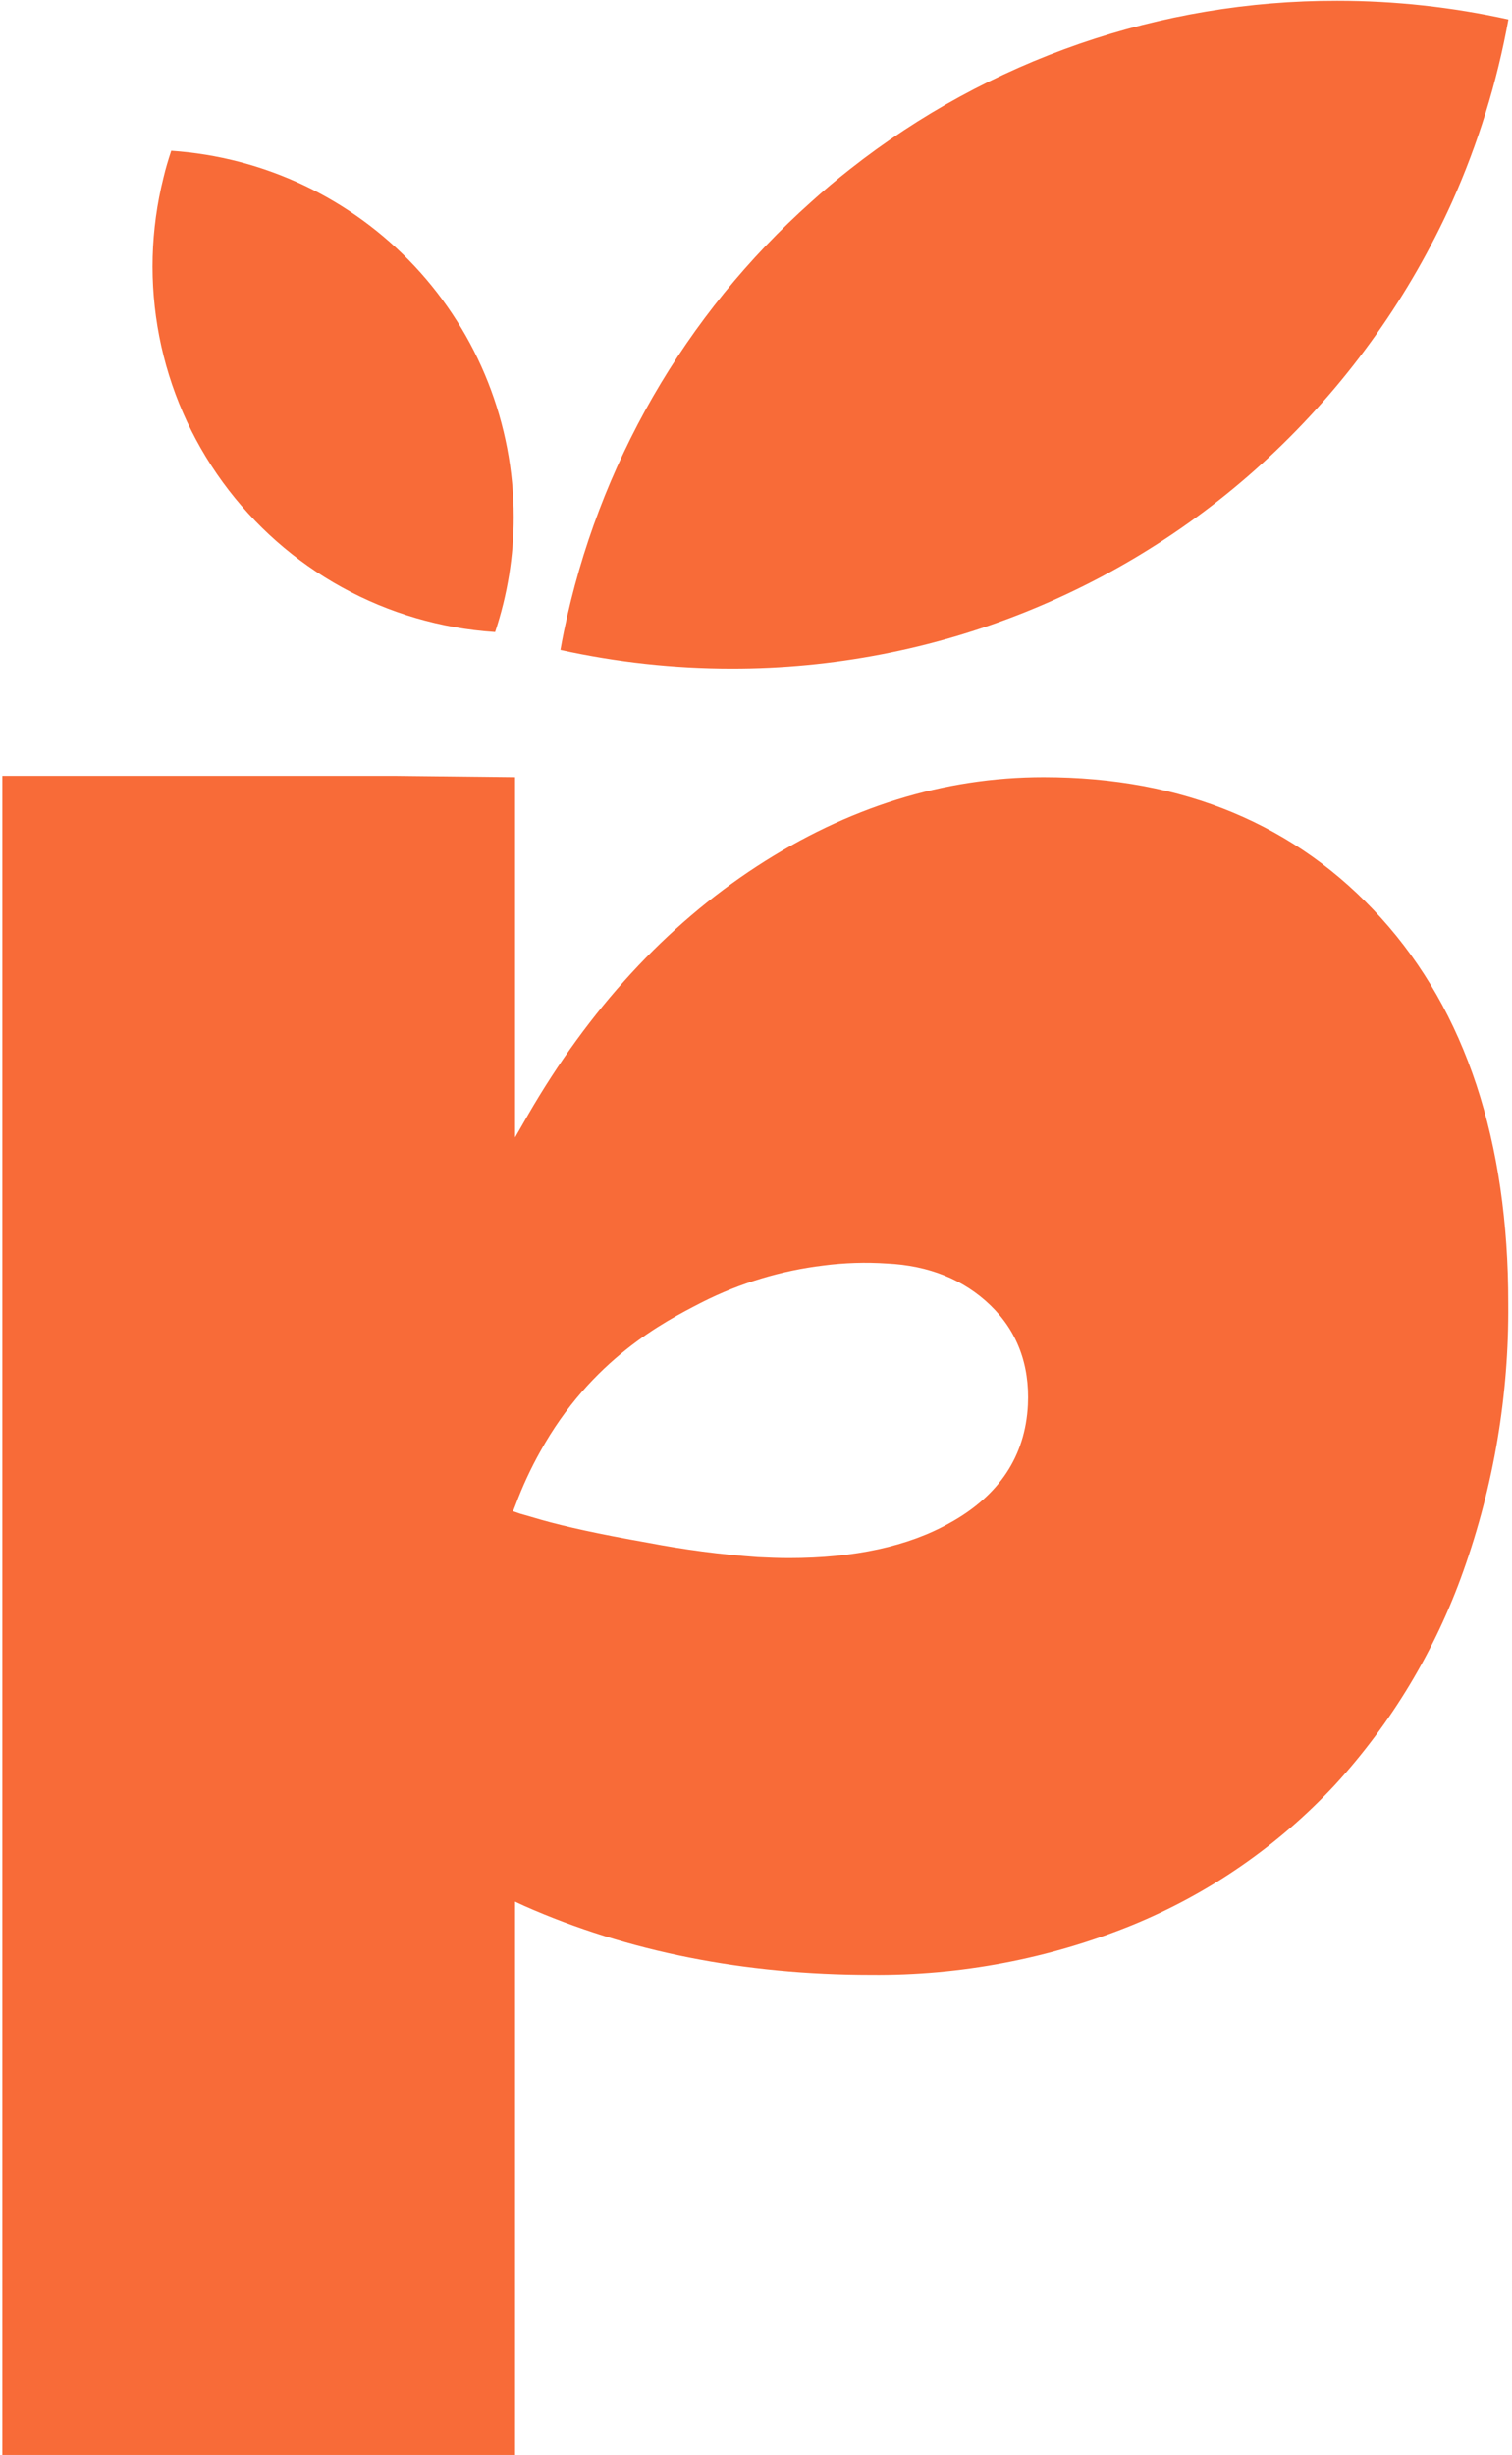
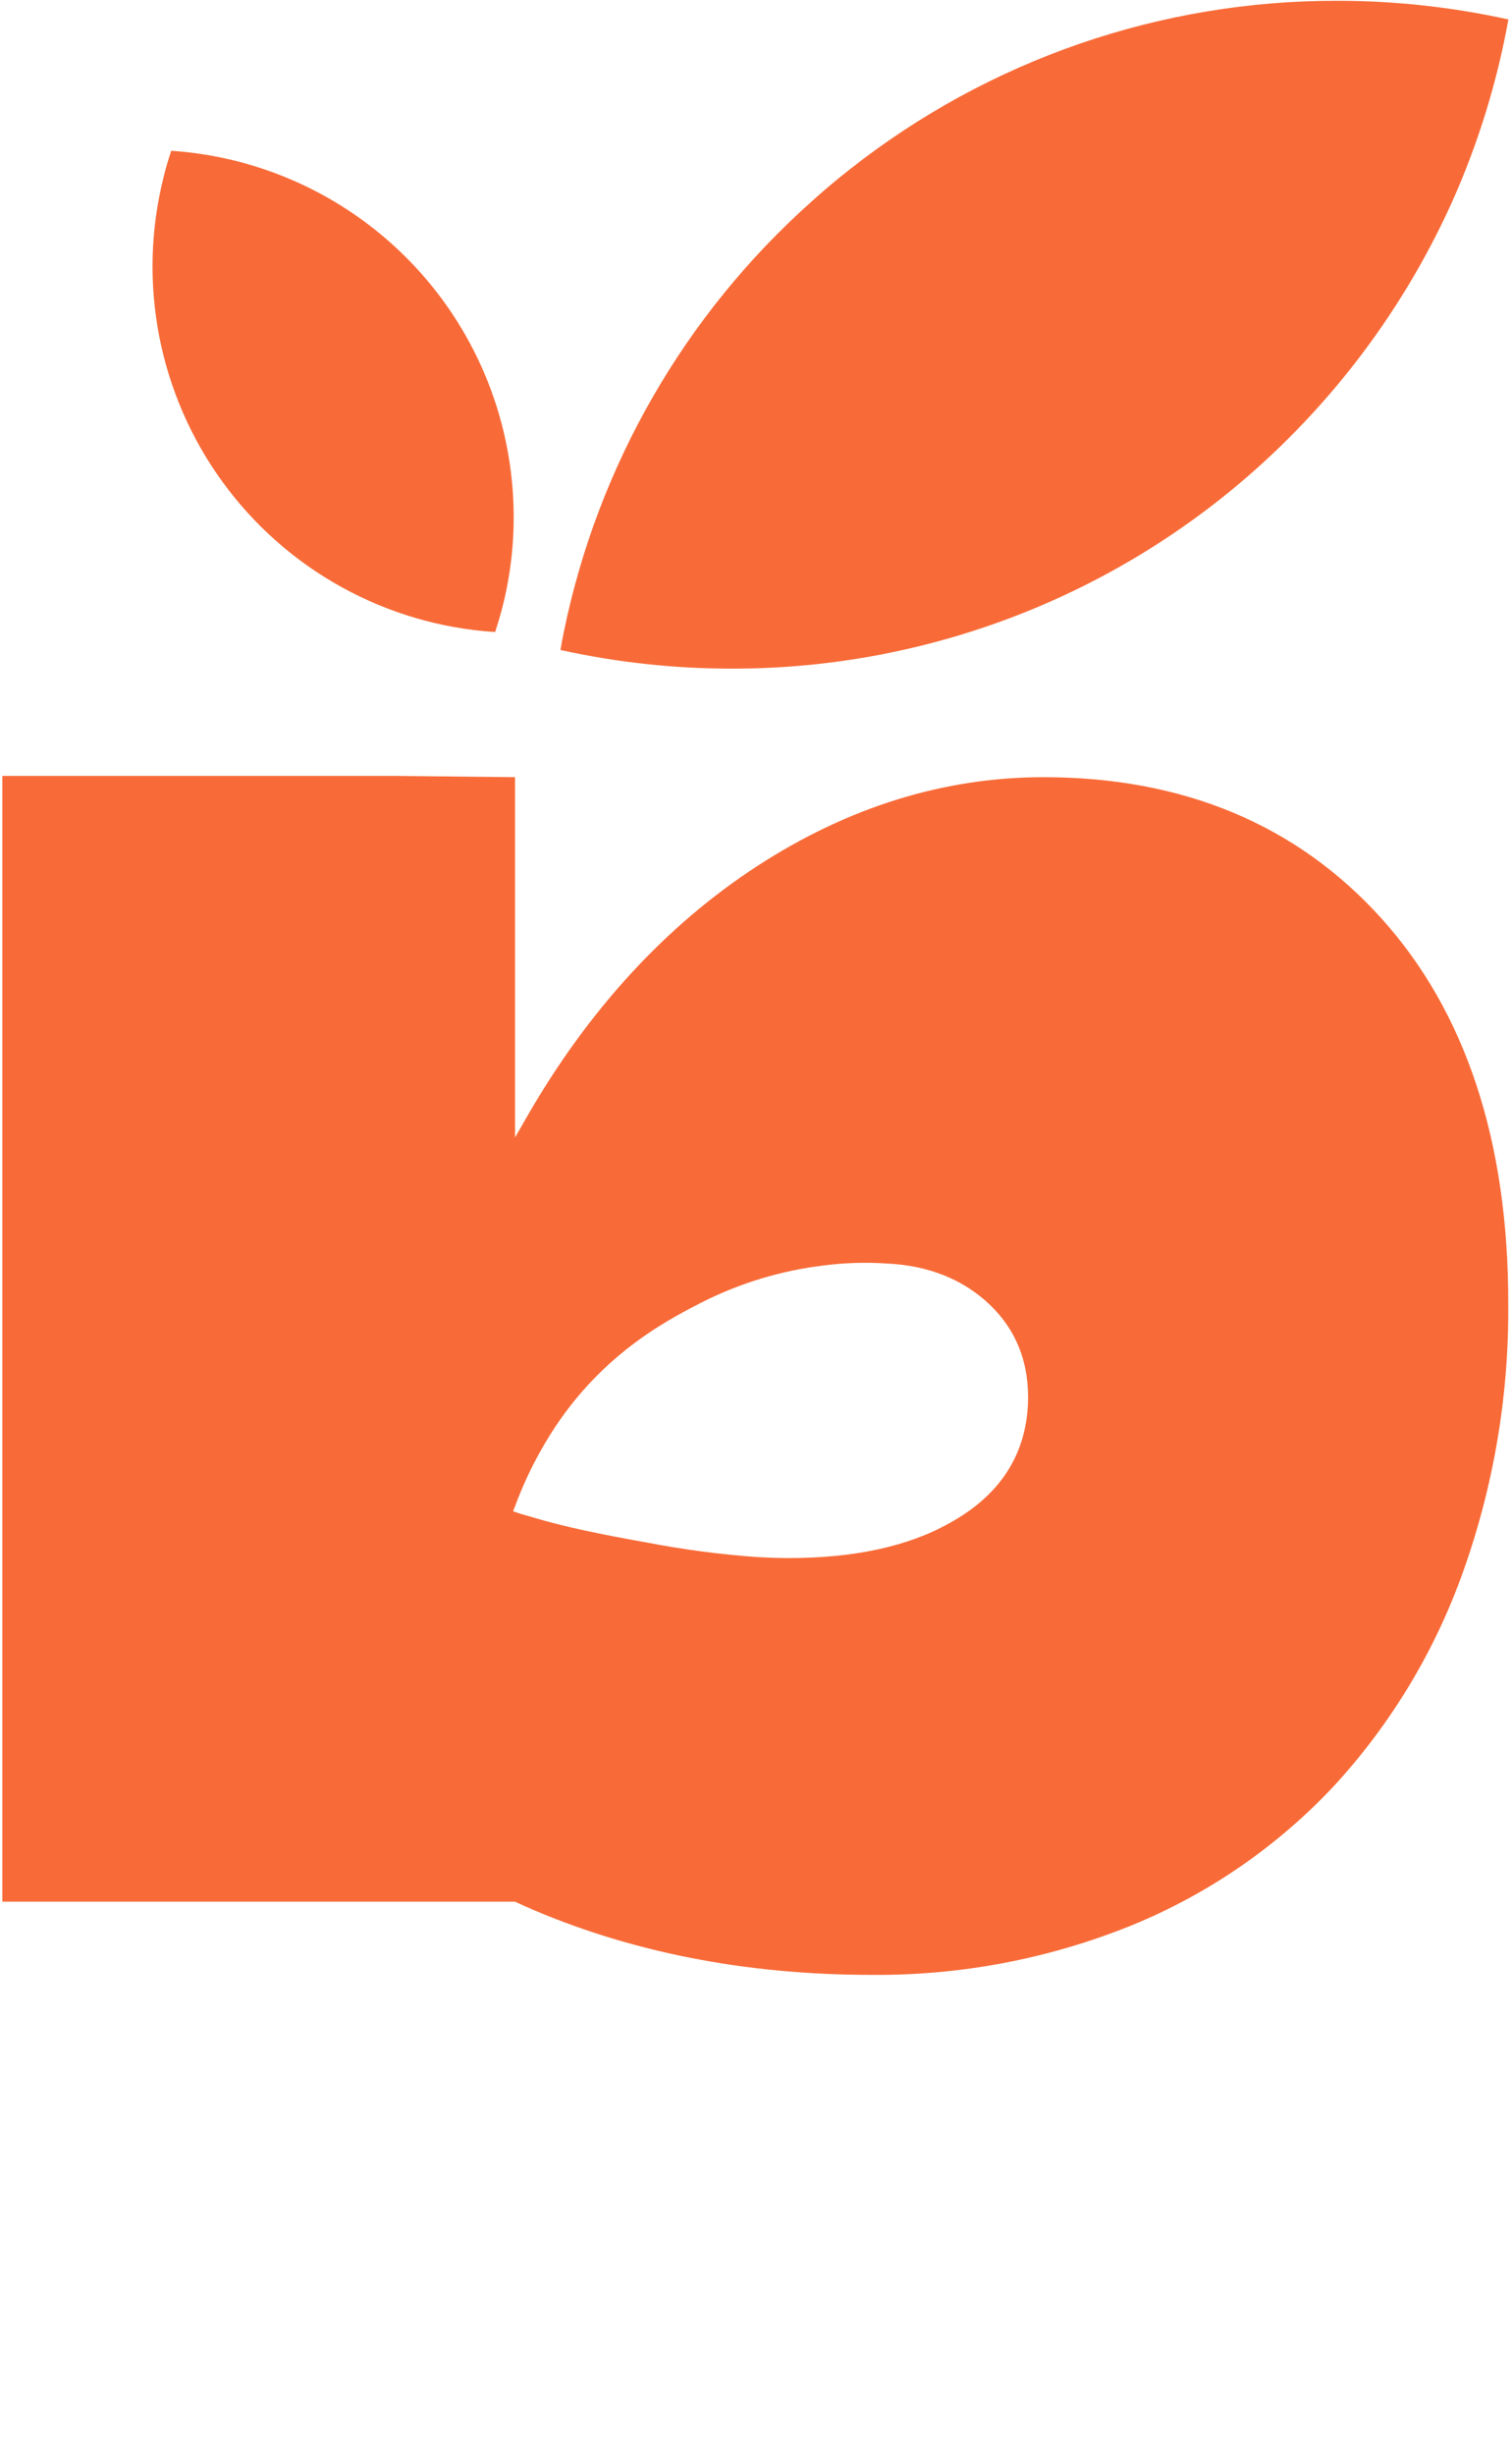
<svg xmlns="http://www.w3.org/2000/svg" width="395" height="641" viewBox="0 0 395 641" fill="none">
-   <path fill-rule="evenodd" clip-rule="evenodd" d="M394.062 5.075C391.097 21.479 386.16 37.465 379.361 52.686C368.336 77.116 352.699 99.189 333.308 117.691C295.008 154.277 244.06 174.659 191.094 174.584C176.066 174.58 161.082 172.947 146.405 169.713C146.671 168.155 146.99 166.544 147.308 164.932L147.309 164.93C156.217 121.537 178.883 82.174 211.942 52.686C215.254 49.693 218.602 46.876 222.091 44.149C258.347 15.601 303.174 0.118 349.32 0.204C364.366 0.203 379.368 1.837 394.062 5.075ZM134.198 134.909C134.219 145.142 132.58 155.311 129.345 165.02C129.281 165.036 129.214 165.036 129.15 165.02C115.178 164.091 101.58 160.106 89.317 153.345C77.054 146.585 66.425 137.214 58.181 125.895C49.937 114.576 44.279 101.585 41.606 87.84C38.933 74.094 39.311 59.929 42.713 46.346C43.262 43.99 43.971 41.688 44.732 39.367C68.993 40.993 91.731 51.777 108.341 69.535C124.952 87.293 134.194 110.699 134.198 135.015V134.909ZM272.622 202.924C309.092 202.924 338.743 215.305 360.812 239.713C382.882 264.121 394.077 298.023 394.023 340.427C394.224 364.165 390.262 387.755 382.315 410.125C374.982 430.869 363.535 449.919 348.662 466.132C333.851 482.003 315.777 494.476 295.683 502.691C274.058 511.457 250.912 515.857 227.579 515.639C194.403 515.639 163.955 509.564 136.997 497.661L134.553 496.527V653.531H0.61V202.588H103.343L134.553 202.924V296.996L137.829 291.292C153.788 263.625 173.981 241.662 197.698 226.216C221.415 210.771 246.602 202.924 272.622 202.924ZM248.143 397.638C261.038 390.518 267.857 380.174 268.53 366.854C269.044 356.226 265.643 347.494 258.735 340.816C251.827 334.139 242.688 330.419 231.688 329.905C226.176 329.536 220.641 329.708 215.162 330.419C204.098 331.747 193.351 334.996 183.404 340.019L183.025 340.214C173.569 345.083 154.458 354.922 141.142 378.987C138.653 383.427 136.51 388.052 134.73 392.82L134.039 394.592L135.81 395.212C136.82 395.495 137.635 395.725 138.591 396.009C139.008 396.132 139.401 396.245 139.789 396.357C140.293 396.503 140.789 396.646 141.319 396.806C147.624 398.595 156.197 400.508 169.269 402.81C178.739 404.629 188.309 405.883 197.928 406.565C200.709 406.707 203.437 406.813 206.129 406.813C223.204 406.813 237.321 403.749 248.143 397.638Z" fill="#F86B38" />
+   <path fill-rule="evenodd" clip-rule="evenodd" d="M394.062 5.075C391.097 21.479 386.16 37.465 379.361 52.686C368.336 77.116 352.699 99.189 333.308 117.691C295.008 154.277 244.06 174.659 191.094 174.584C176.066 174.58 161.082 172.947 146.405 169.713C146.671 168.155 146.99 166.544 147.308 164.932L147.309 164.93C156.217 121.537 178.883 82.174 211.942 52.686C215.254 49.693 218.602 46.876 222.091 44.149C258.347 15.601 303.174 0.118 349.32 0.204C364.366 0.203 379.368 1.837 394.062 5.075ZM134.198 134.909C134.219 145.142 132.58 155.311 129.345 165.02C129.281 165.036 129.214 165.036 129.15 165.02C115.178 164.091 101.58 160.106 89.317 153.345C77.054 146.585 66.425 137.214 58.181 125.895C49.937 114.576 44.279 101.585 41.606 87.84C38.933 74.094 39.311 59.929 42.713 46.346C43.262 43.99 43.971 41.688 44.732 39.367C68.993 40.993 91.731 51.777 108.341 69.535C124.952 87.293 134.194 110.699 134.198 135.015V134.909ZM272.622 202.924C309.092 202.924 338.743 215.305 360.812 239.713C382.882 264.121 394.077 298.023 394.023 340.427C394.224 364.165 390.262 387.755 382.315 410.125C374.982 430.869 363.535 449.919 348.662 466.132C333.851 482.003 315.777 494.476 295.683 502.691C274.058 511.457 250.912 515.857 227.579 515.639C194.403 515.639 163.955 509.564 136.997 497.661L134.553 496.527H0.61V202.588H103.343L134.553 202.924V296.996L137.829 291.292C153.788 263.625 173.981 241.662 197.698 226.216C221.415 210.771 246.602 202.924 272.622 202.924ZM248.143 397.638C261.038 390.518 267.857 380.174 268.53 366.854C269.044 356.226 265.643 347.494 258.735 340.816C251.827 334.139 242.688 330.419 231.688 329.905C226.176 329.536 220.641 329.708 215.162 330.419C204.098 331.747 193.351 334.996 183.404 340.019L183.025 340.214C173.569 345.083 154.458 354.922 141.142 378.987C138.653 383.427 136.51 388.052 134.73 392.82L134.039 394.592L135.81 395.212C136.82 395.495 137.635 395.725 138.591 396.009C139.008 396.132 139.401 396.245 139.789 396.357C140.293 396.503 140.789 396.646 141.319 396.806C147.624 398.595 156.197 400.508 169.269 402.81C178.739 404.629 188.309 405.883 197.928 406.565C200.709 406.707 203.437 406.813 206.129 406.813C223.204 406.813 237.321 403.749 248.143 397.638Z" fill="#F86B38" />
</svg>